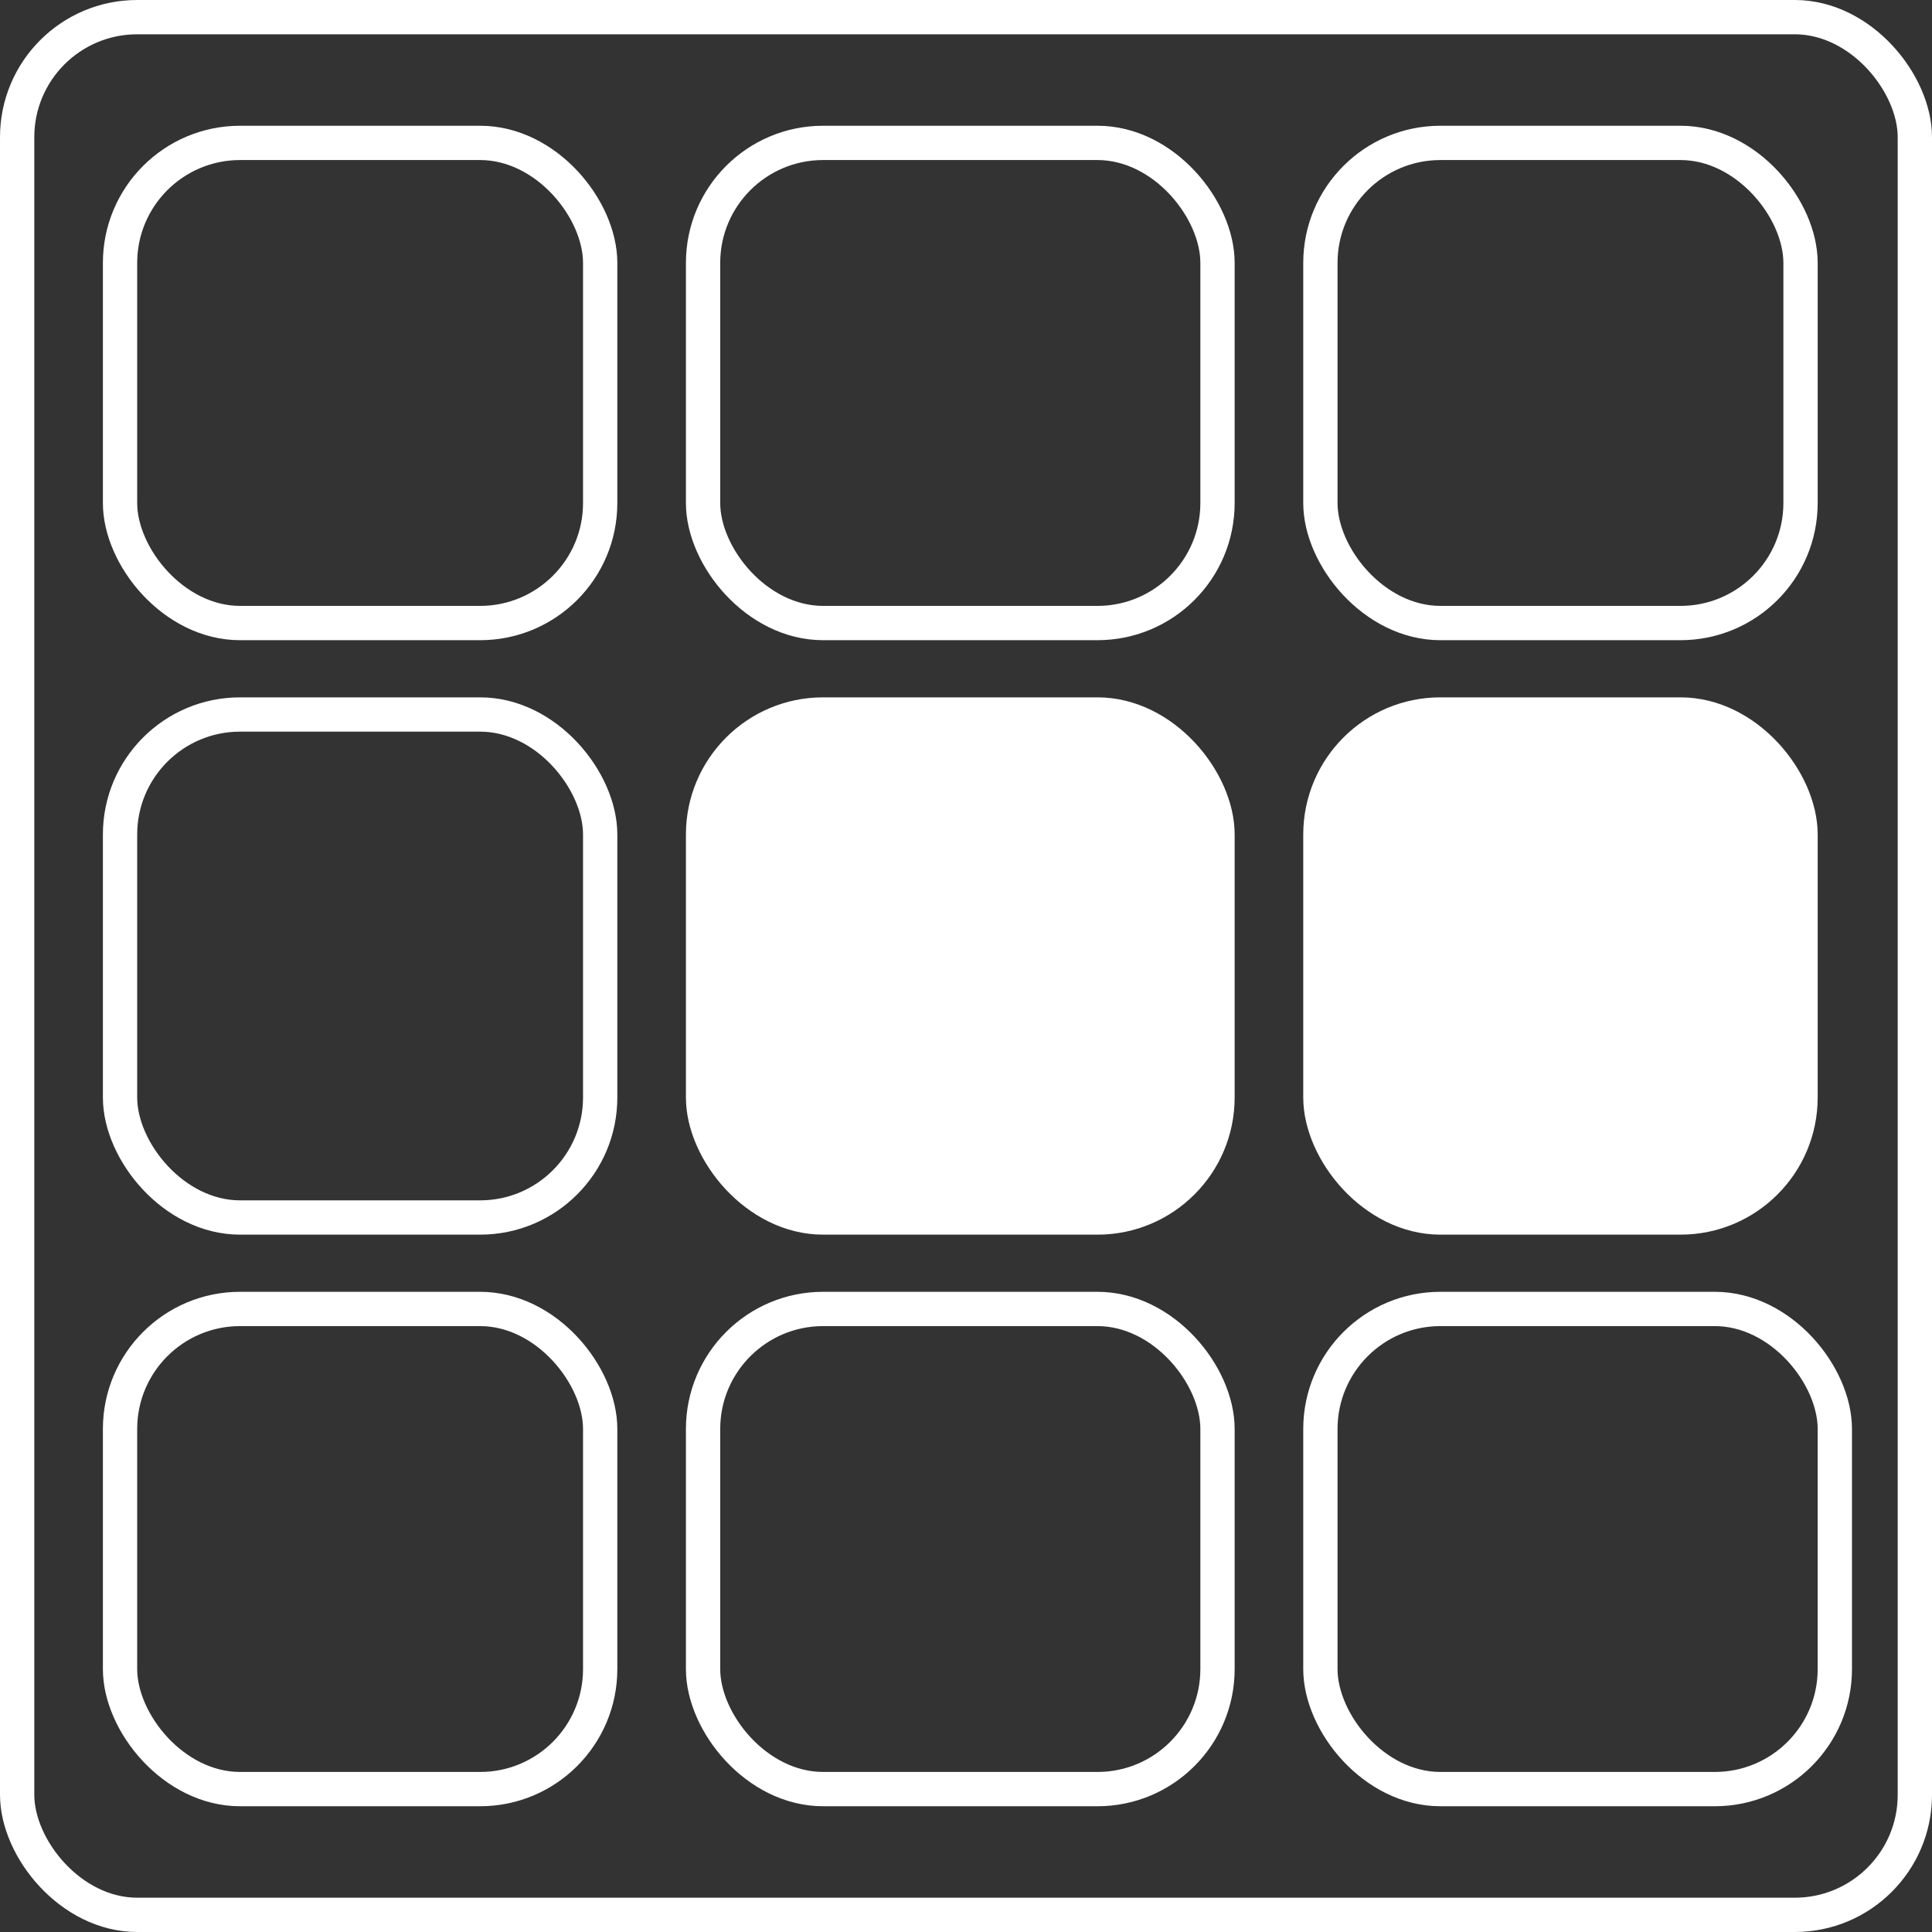
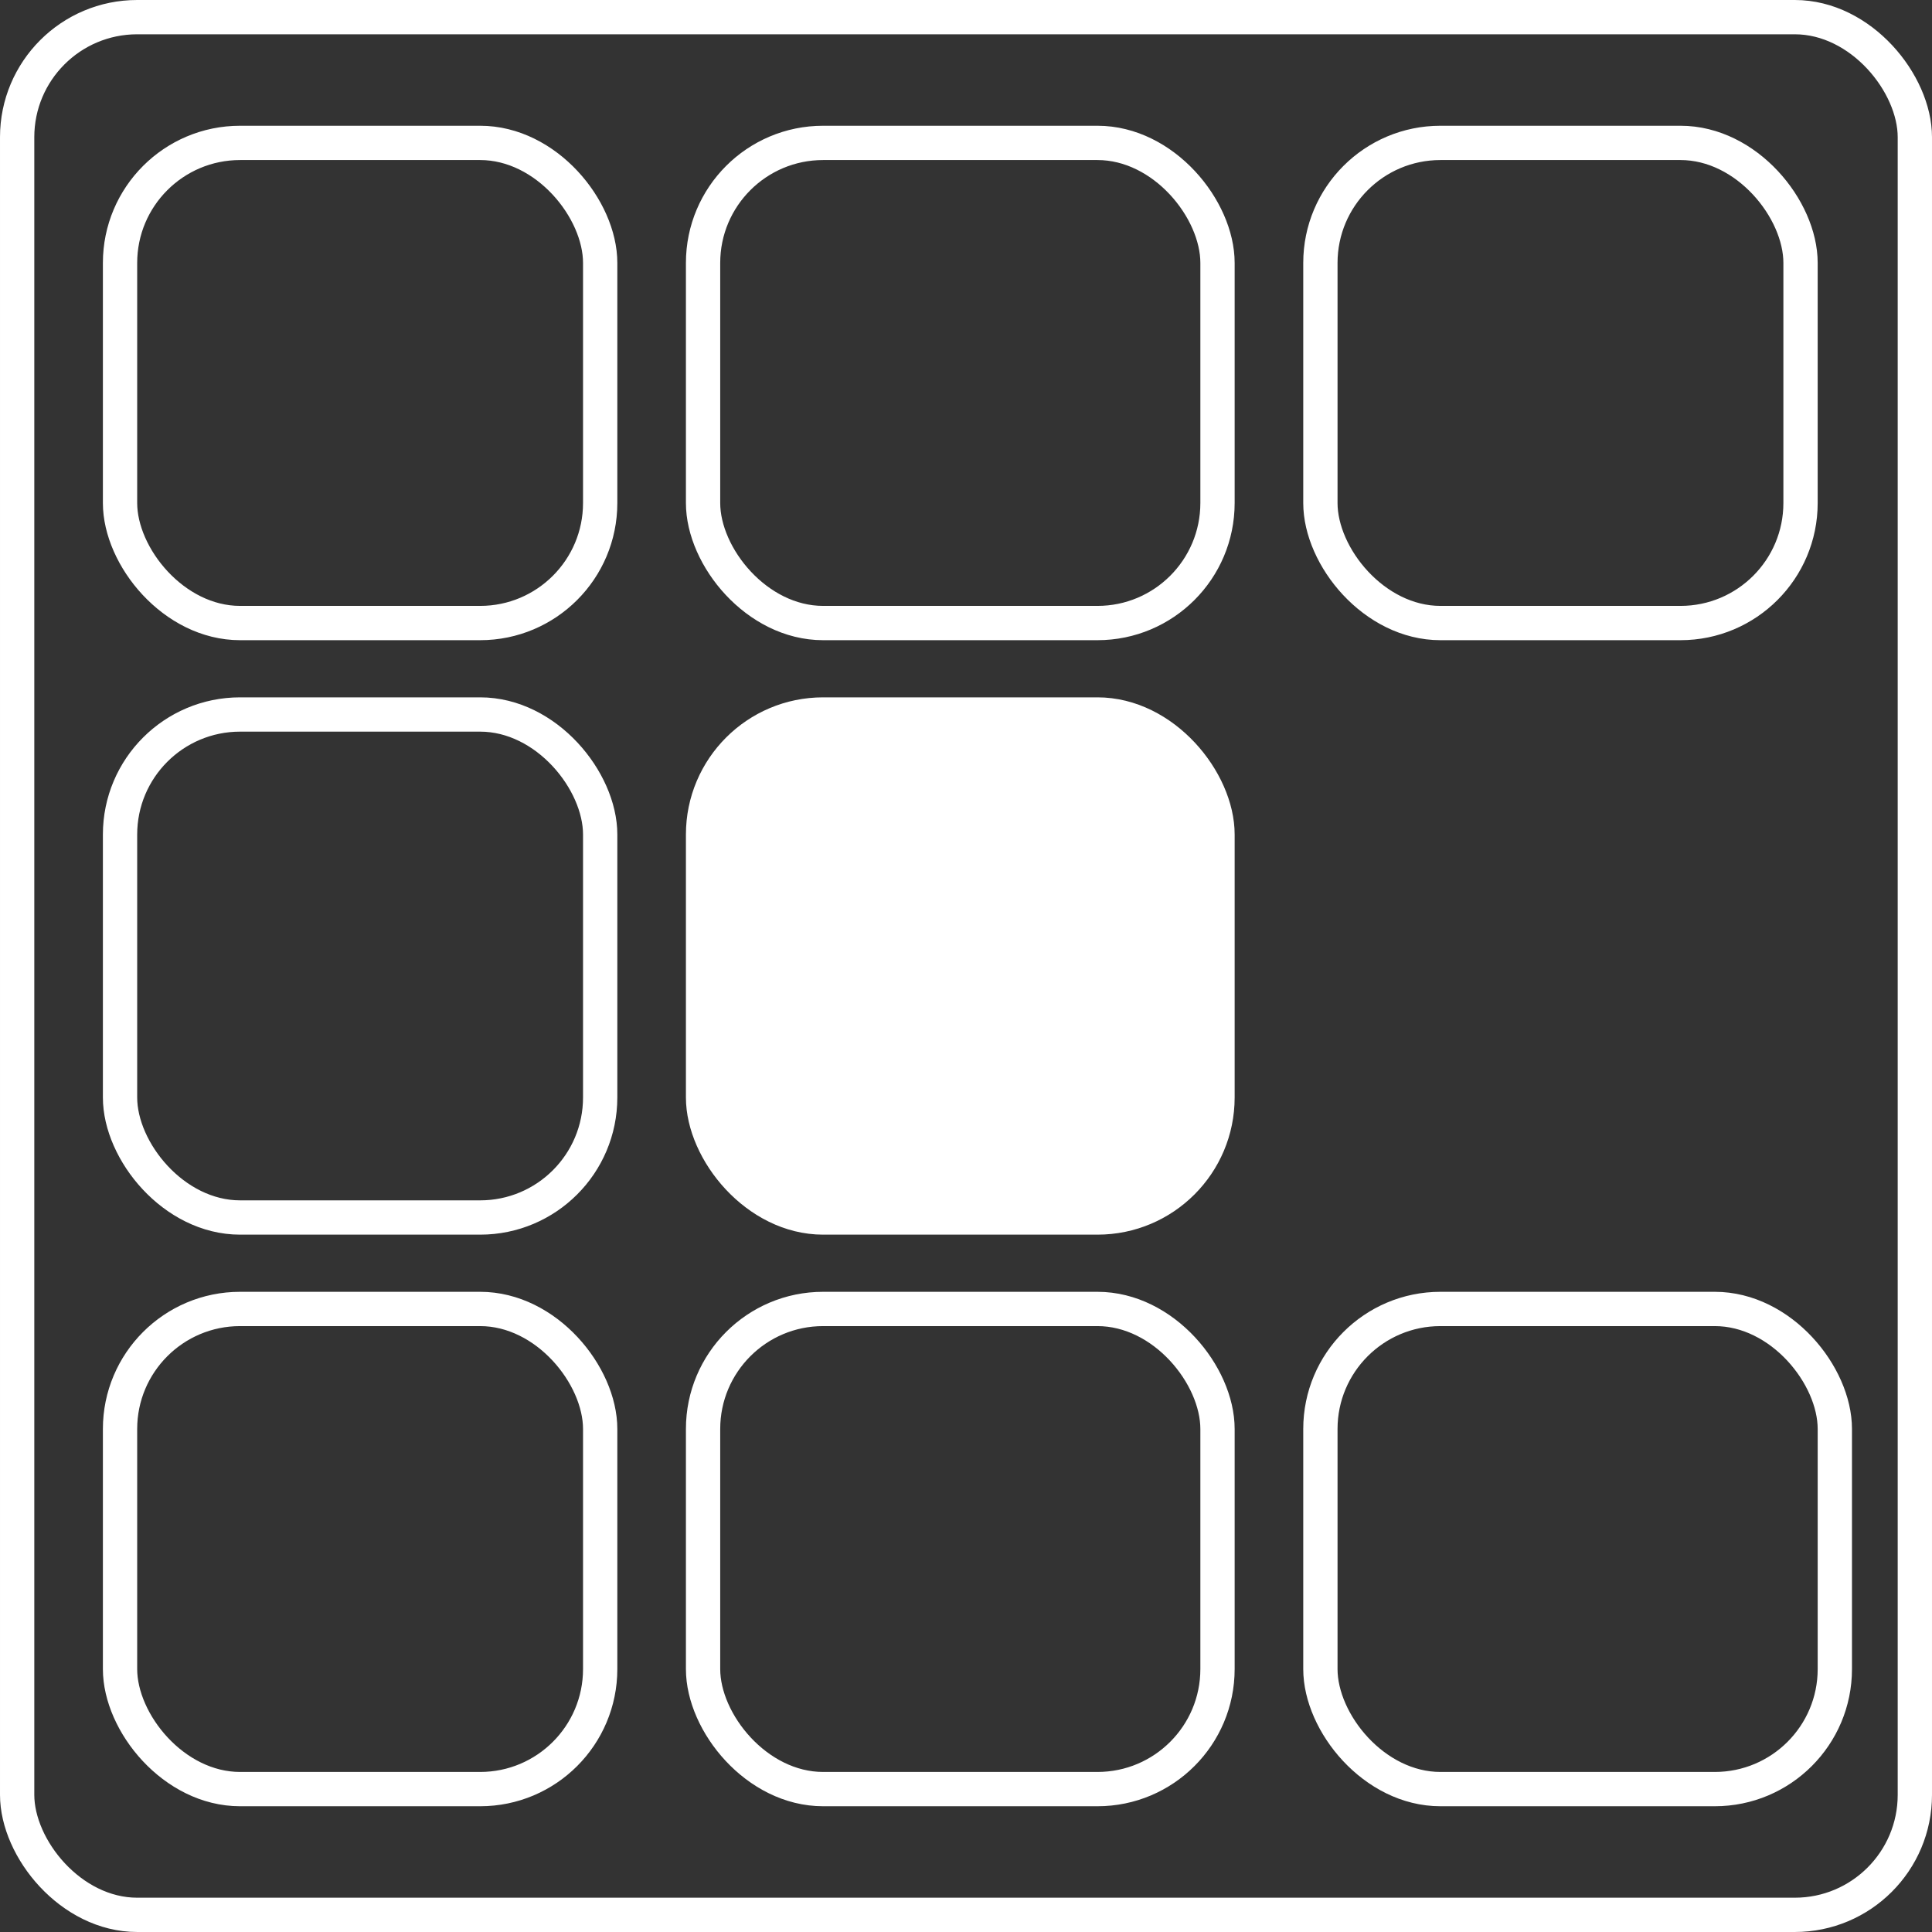
<svg xmlns="http://www.w3.org/2000/svg" width="169" height="169" viewBox="0 0 169 169" fill="none">
  <rect x="0" y="0" width="169" height="169" fill="#333333" stroke="none" />
  <rect x="1.5" y="1.5" width="166" height="166" rx="10.5" stroke="white" stroke-width="3" />
  <rect x="10.5" y="114.5" width="42" height="42" rx="10.5" stroke="white" stroke-width="3" />
  <rect x="10.5" y="62.5" width="42" height="44" rx="10.5" stroke="white" stroke-width="3" />
  <rect x="10.5" y="12.5" width="42" height="42" rx="10.5" stroke="white" stroke-width="3" />
  <rect x="61.5" y="114.5" width="45" height="42" rx="10.5" stroke="white" stroke-width="3" />
  <rect x="115.5" y="114.5" width="45" height="42" rx="10.5" stroke="white" stroke-width="3" />
  <rect x="61.5" y="62.5" width="45" height="44" rx="10.5" fill="white" stroke="white" stroke-width="3" />
  <rect x="61.5" y="12.5" width="45" height="42" rx="10.5" stroke="white" stroke-width="3" />
-   <rect x="115.5" y="62.5" width="42" height="44" rx="10.5" fill="white" stroke="white" stroke-width="3" />
  <rect x="115.5" y="12.5" width="42" height="42" rx="10.5" stroke="white" stroke-width="3" />
</svg>